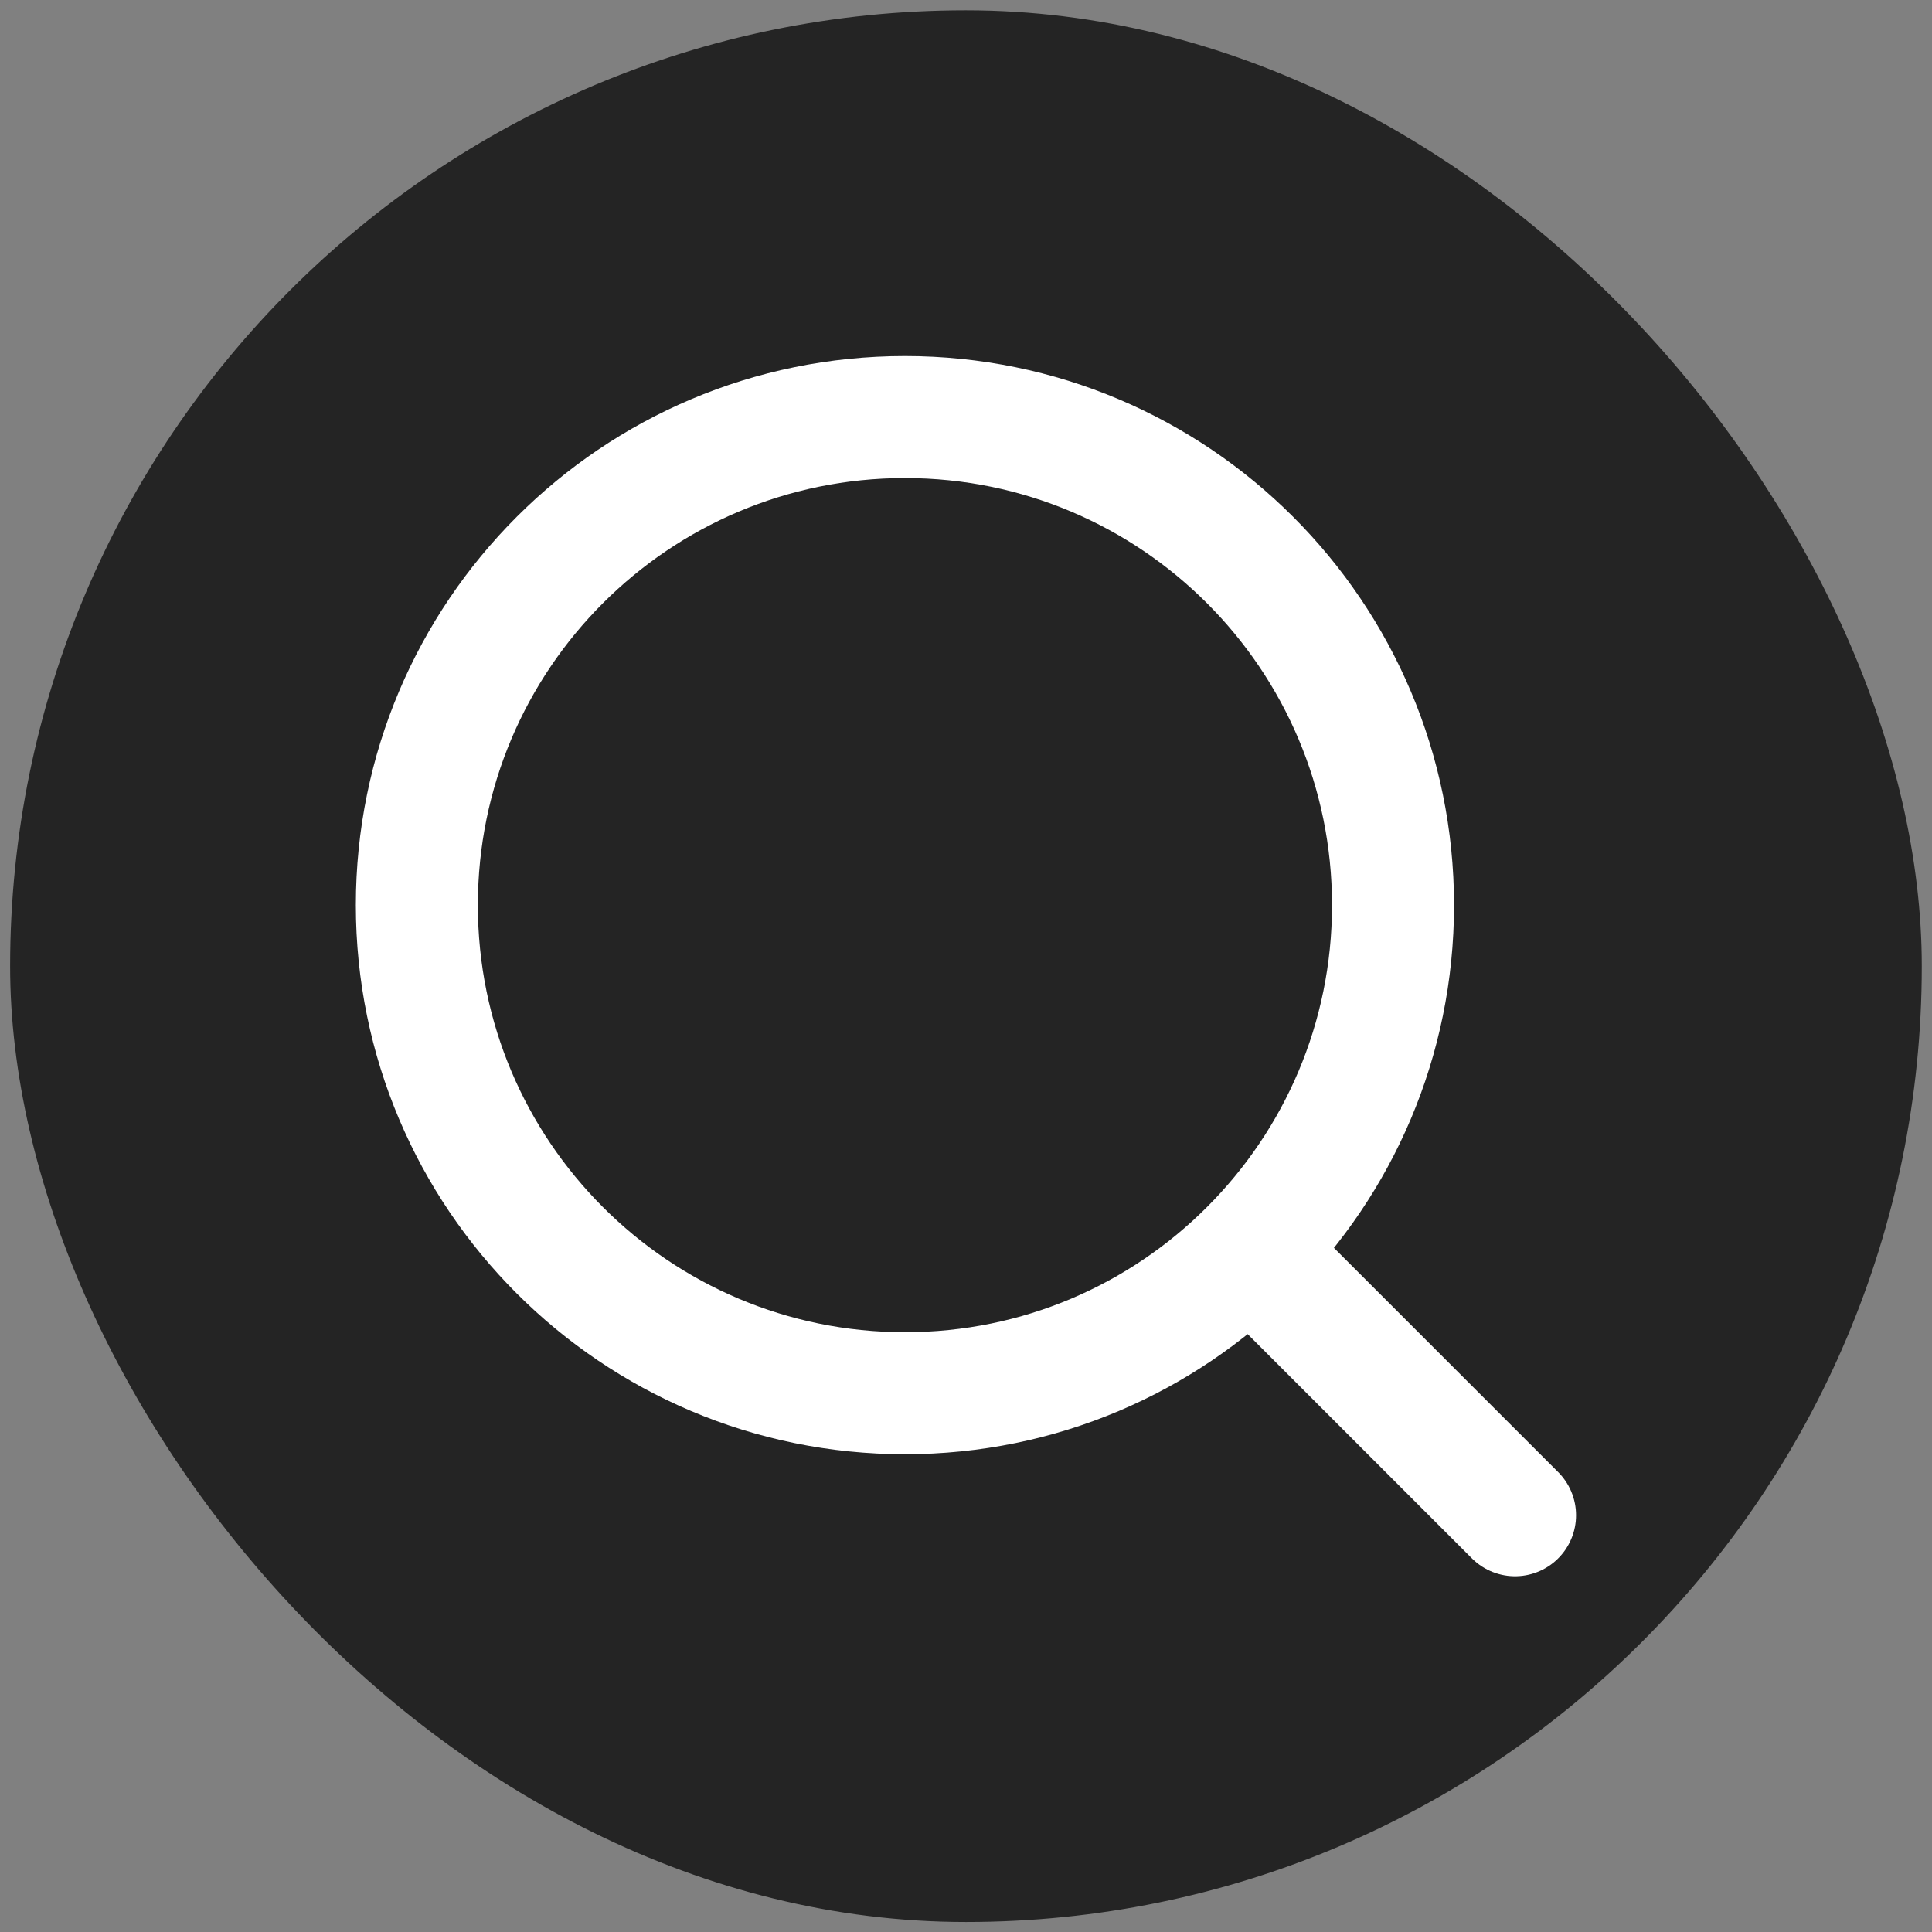
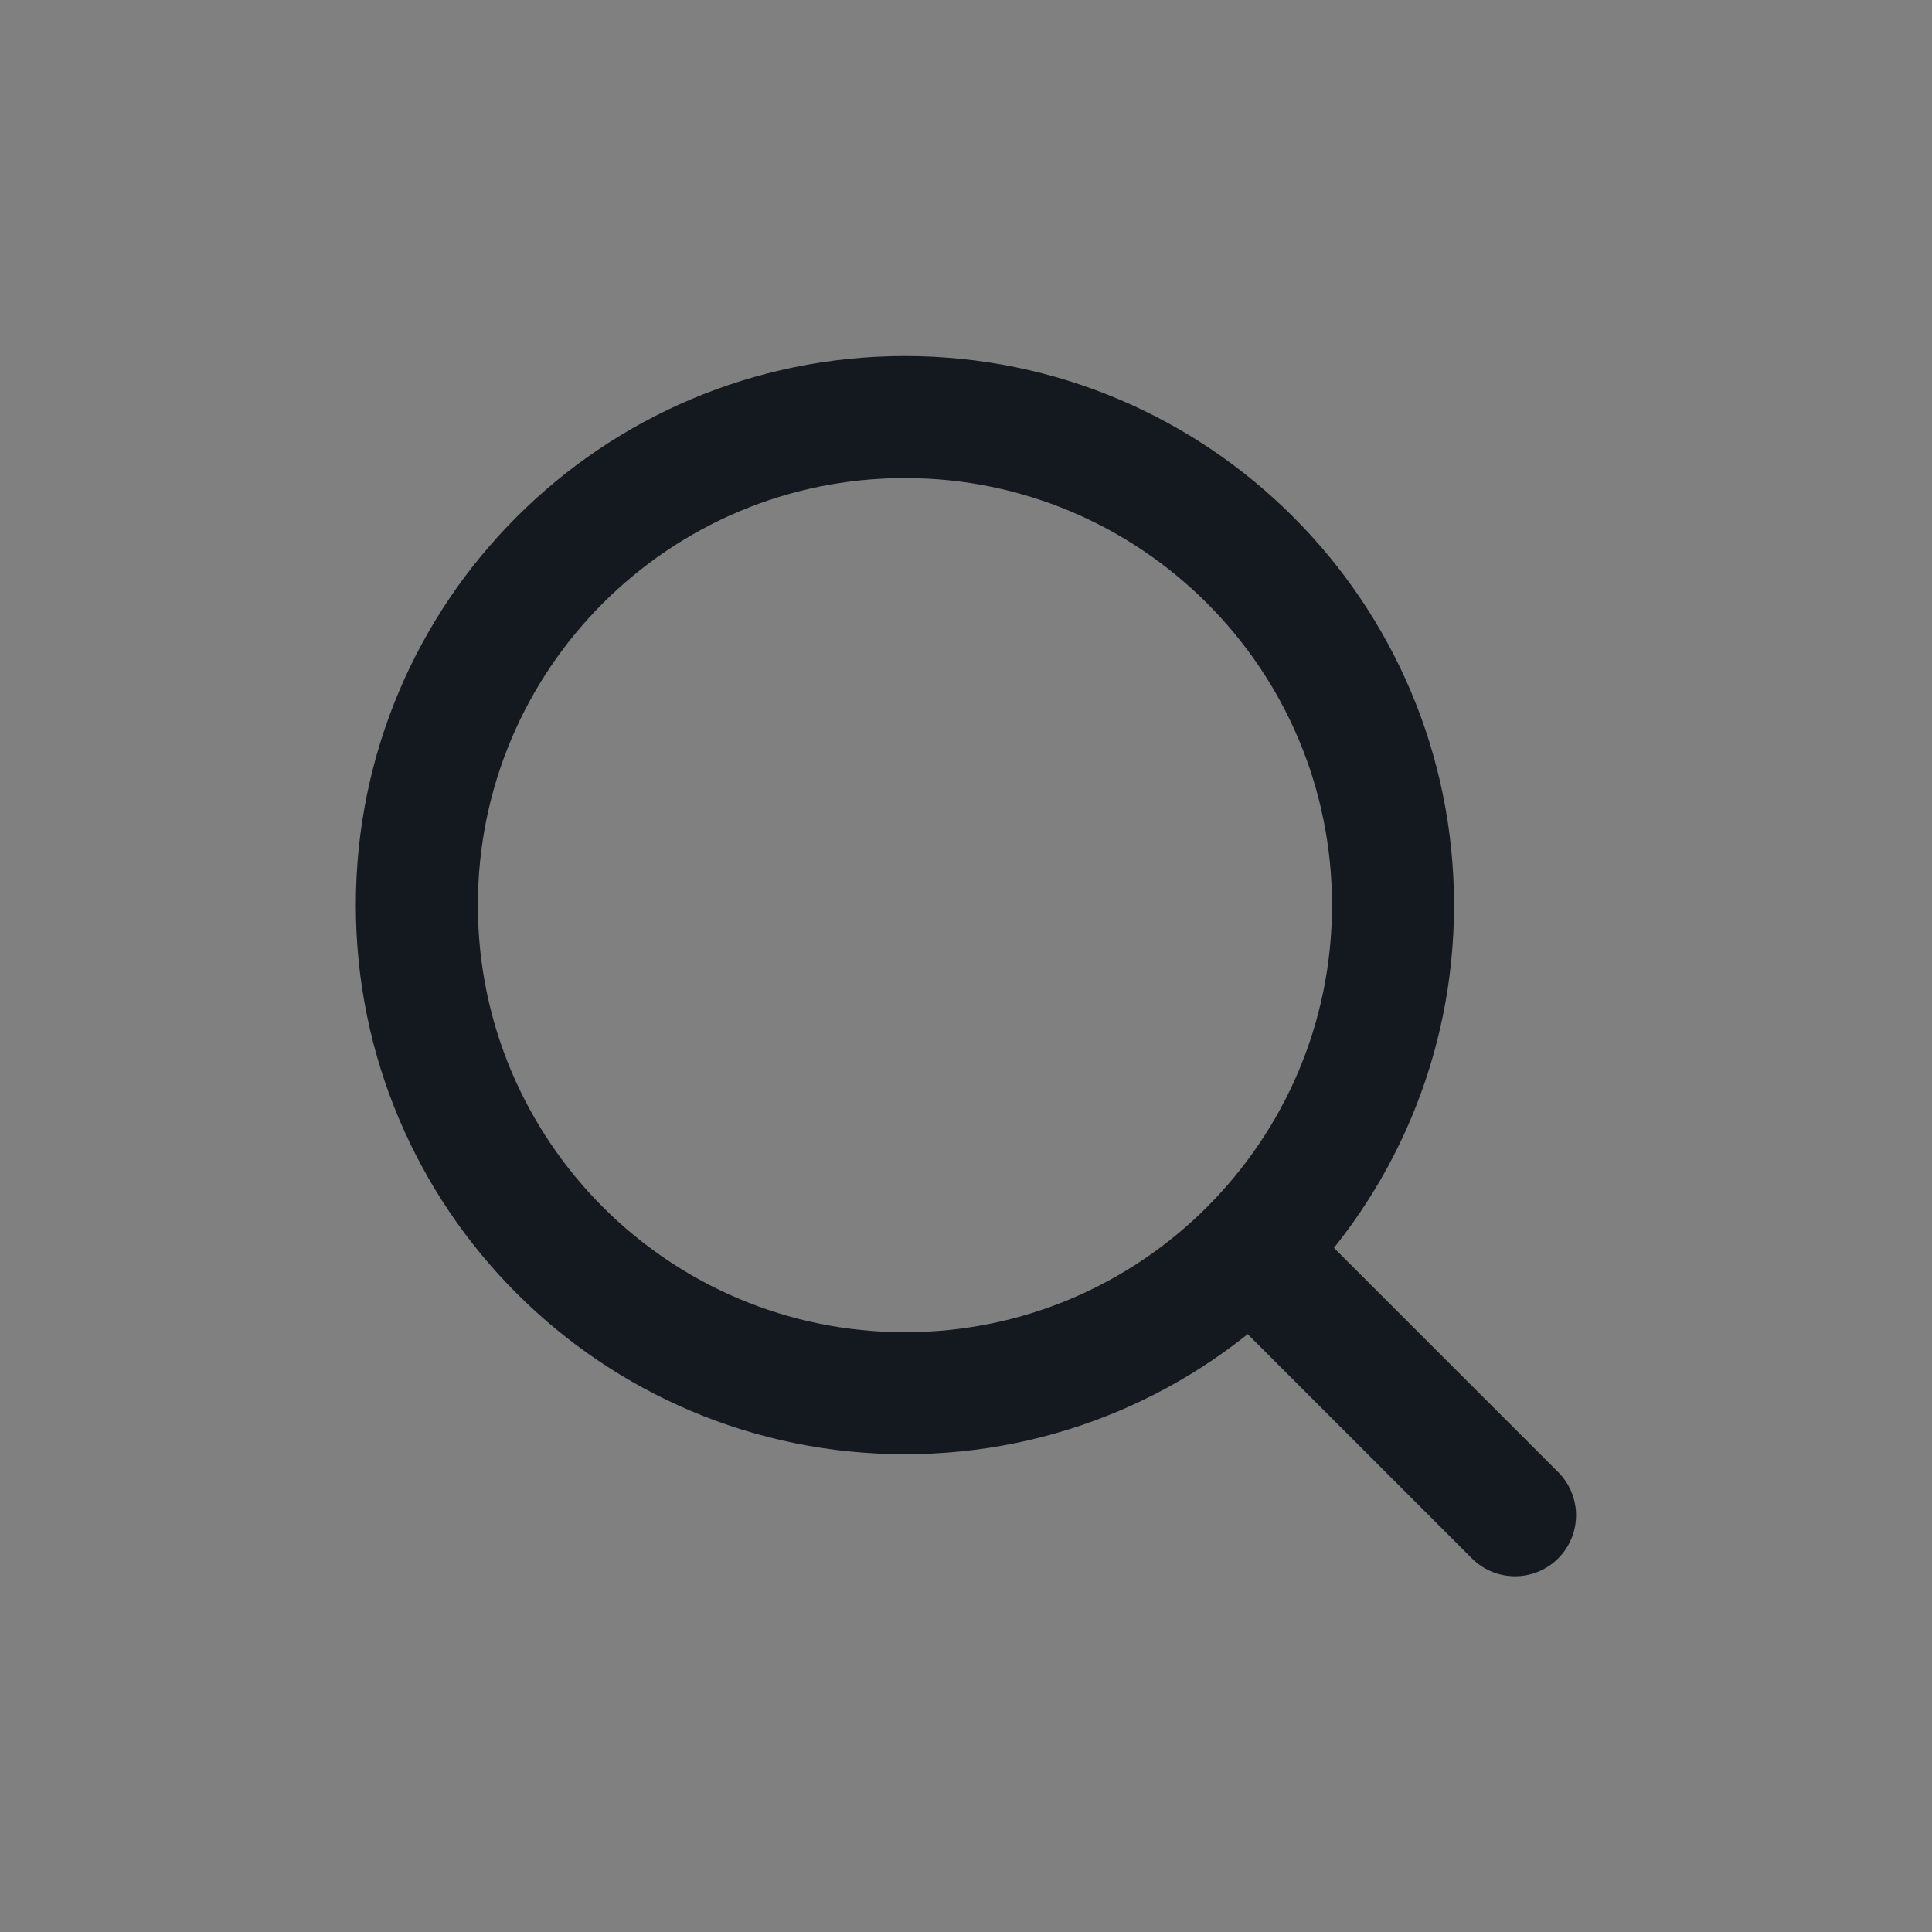
<svg xmlns="http://www.w3.org/2000/svg" width="38" height="38" viewBox="0 0 38 38" fill="none">
  <rect x="0" y="0" width="38" height="38" fill="#808080" stroke="none" />
-   <rect x="0.199" y="0.203" width="37.6" height="37.6" rx="18.8" fill="#242424" />
  <path d="M29.799 29.803L24.587 24.591M24.587 24.591C26.325 22.854 27.399 20.454 27.399 17.803C27.399 12.501 23.101 8.203 17.799 8.203C12.497 8.203 8.199 12.501 8.199 17.803C8.199 23.105 12.497 27.403 17.799 27.403C20.45 27.403 22.85 26.329 24.587 24.591Z" stroke="#14181F" stroke-width="2.4" stroke-linecap="round" stroke-linejoin="round" />
-   <path d="M29.799 29.803L24.587 24.591M24.587 24.591C26.325 22.854 27.399 20.454 27.399 17.803C27.399 12.501 23.101 8.203 17.799 8.203C12.497 8.203 8.199 12.501 8.199 17.803C8.199 23.105 12.497 27.403 17.799 27.403C20.45 27.403 22.85 26.329 24.587 24.591Z" stroke="white" stroke-width="2.4" stroke-linecap="round" stroke-linejoin="round" />
</svg>